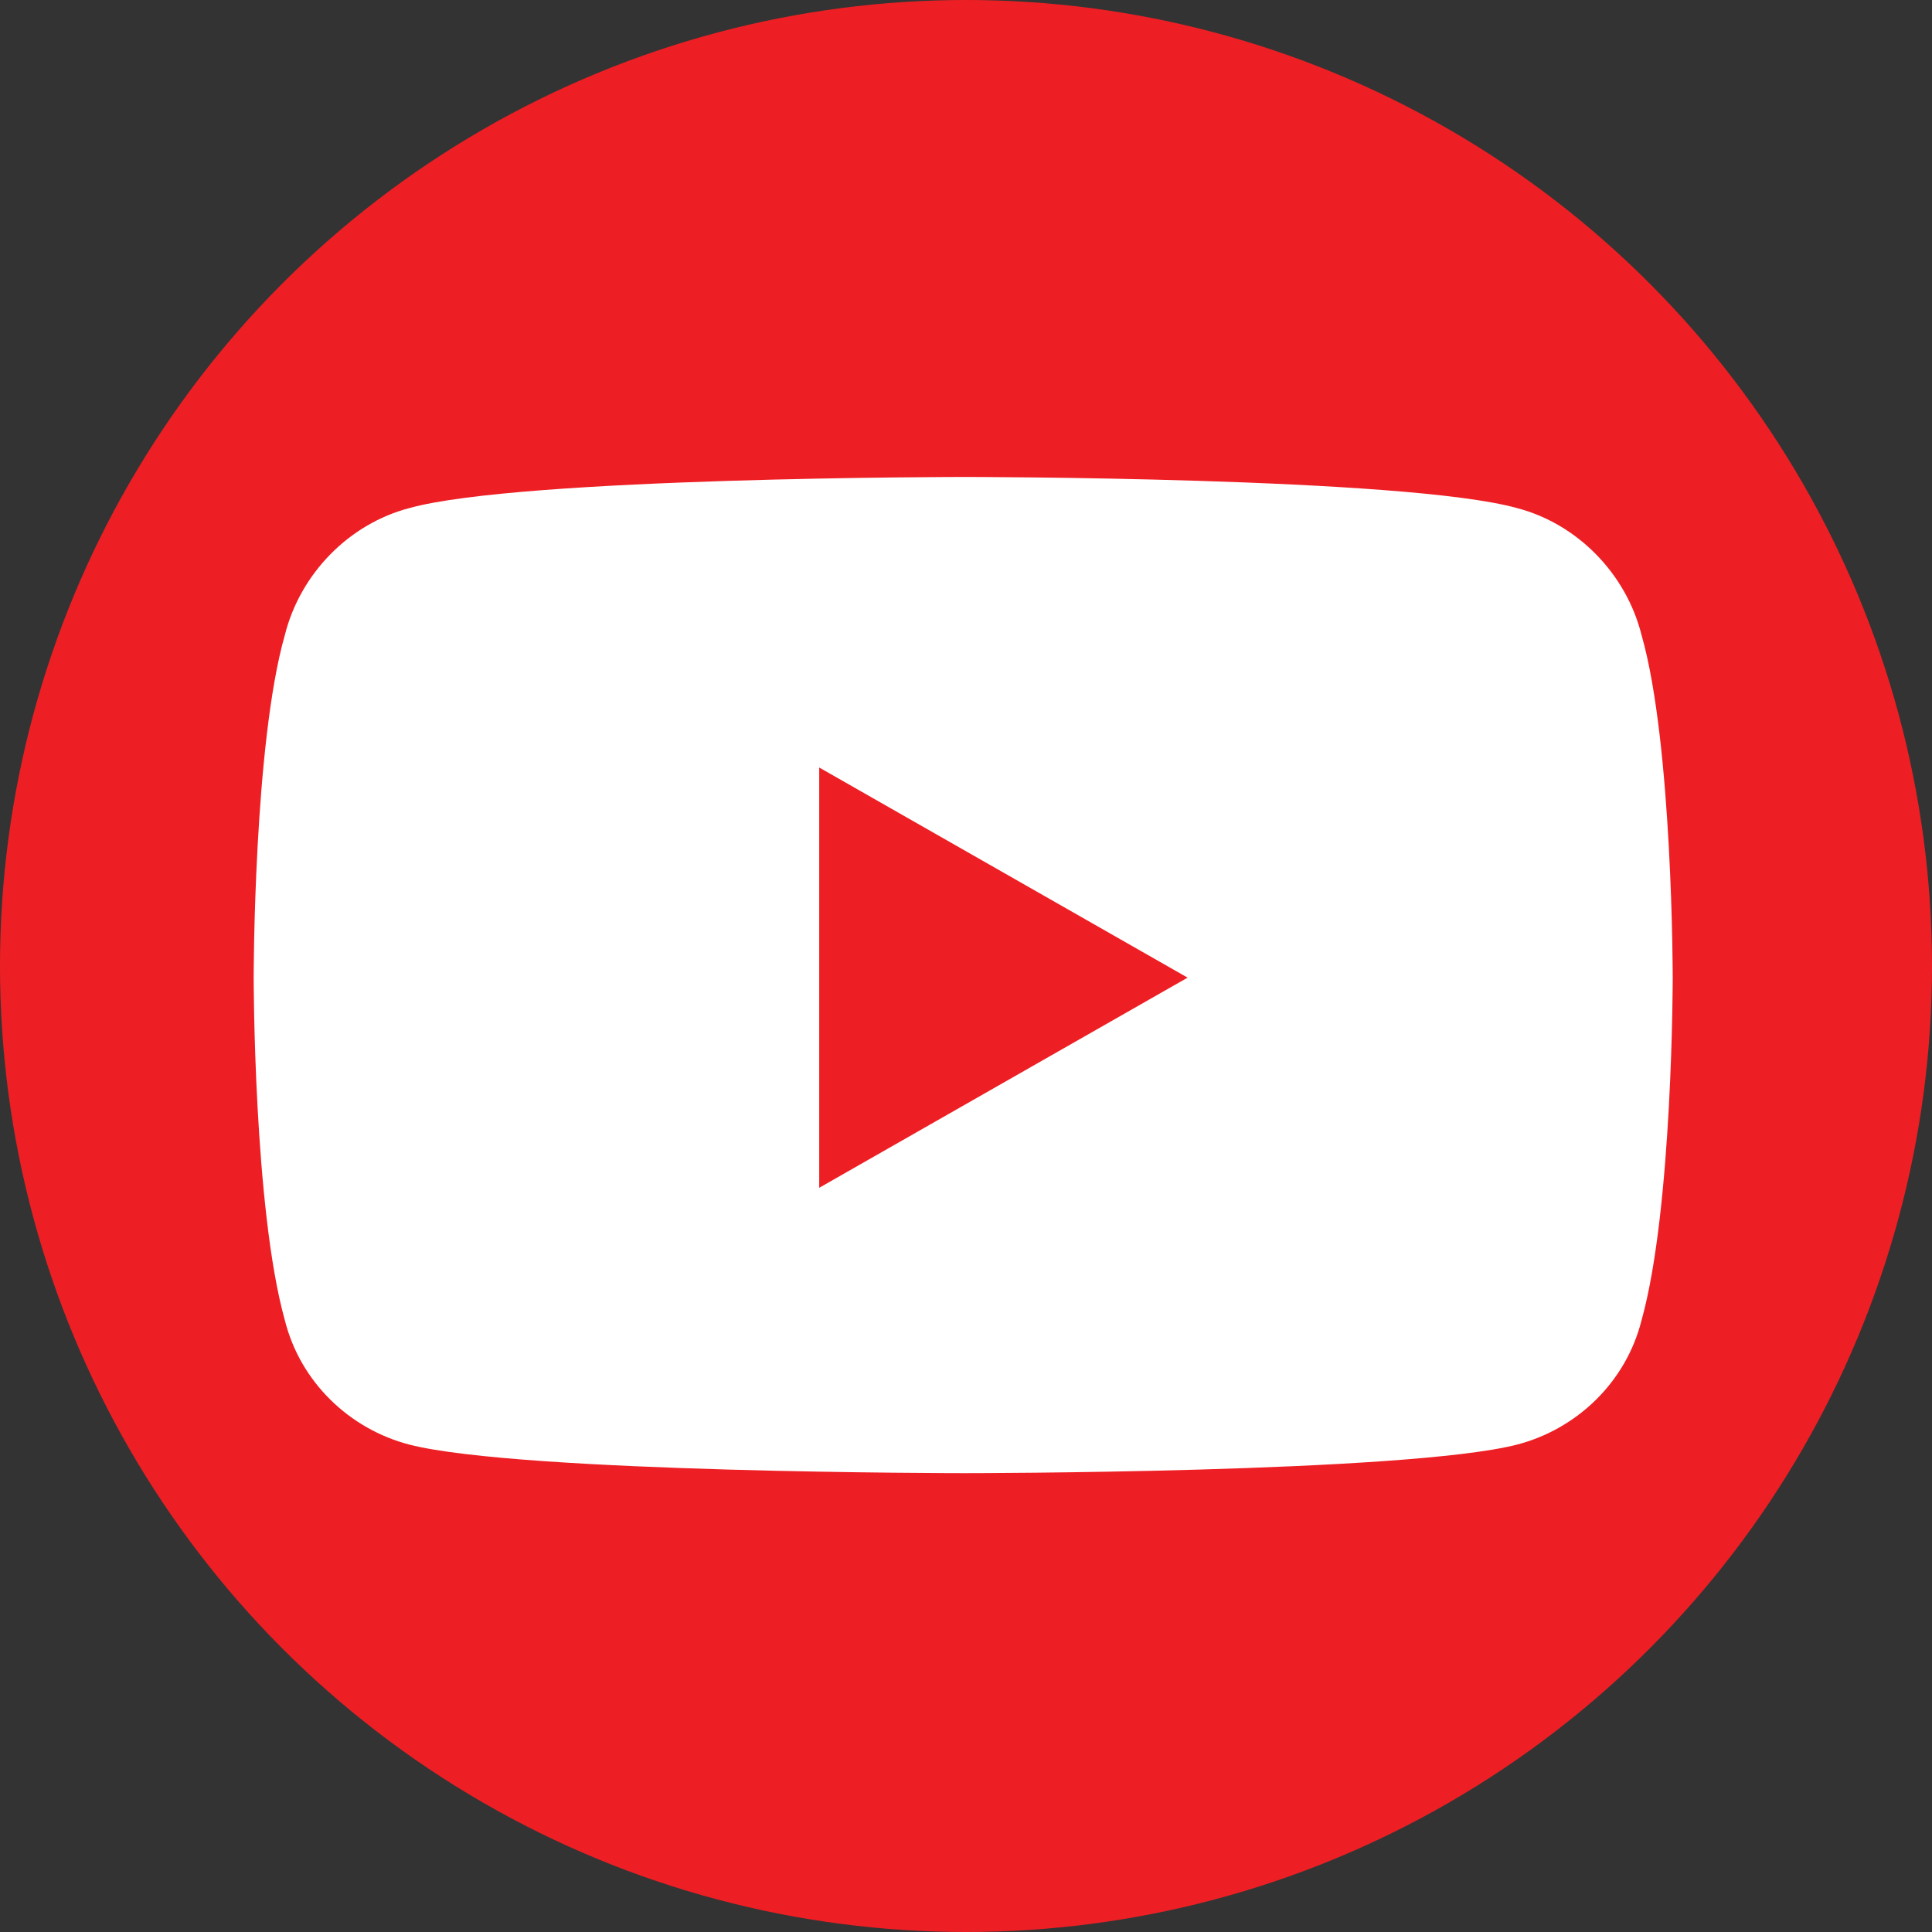
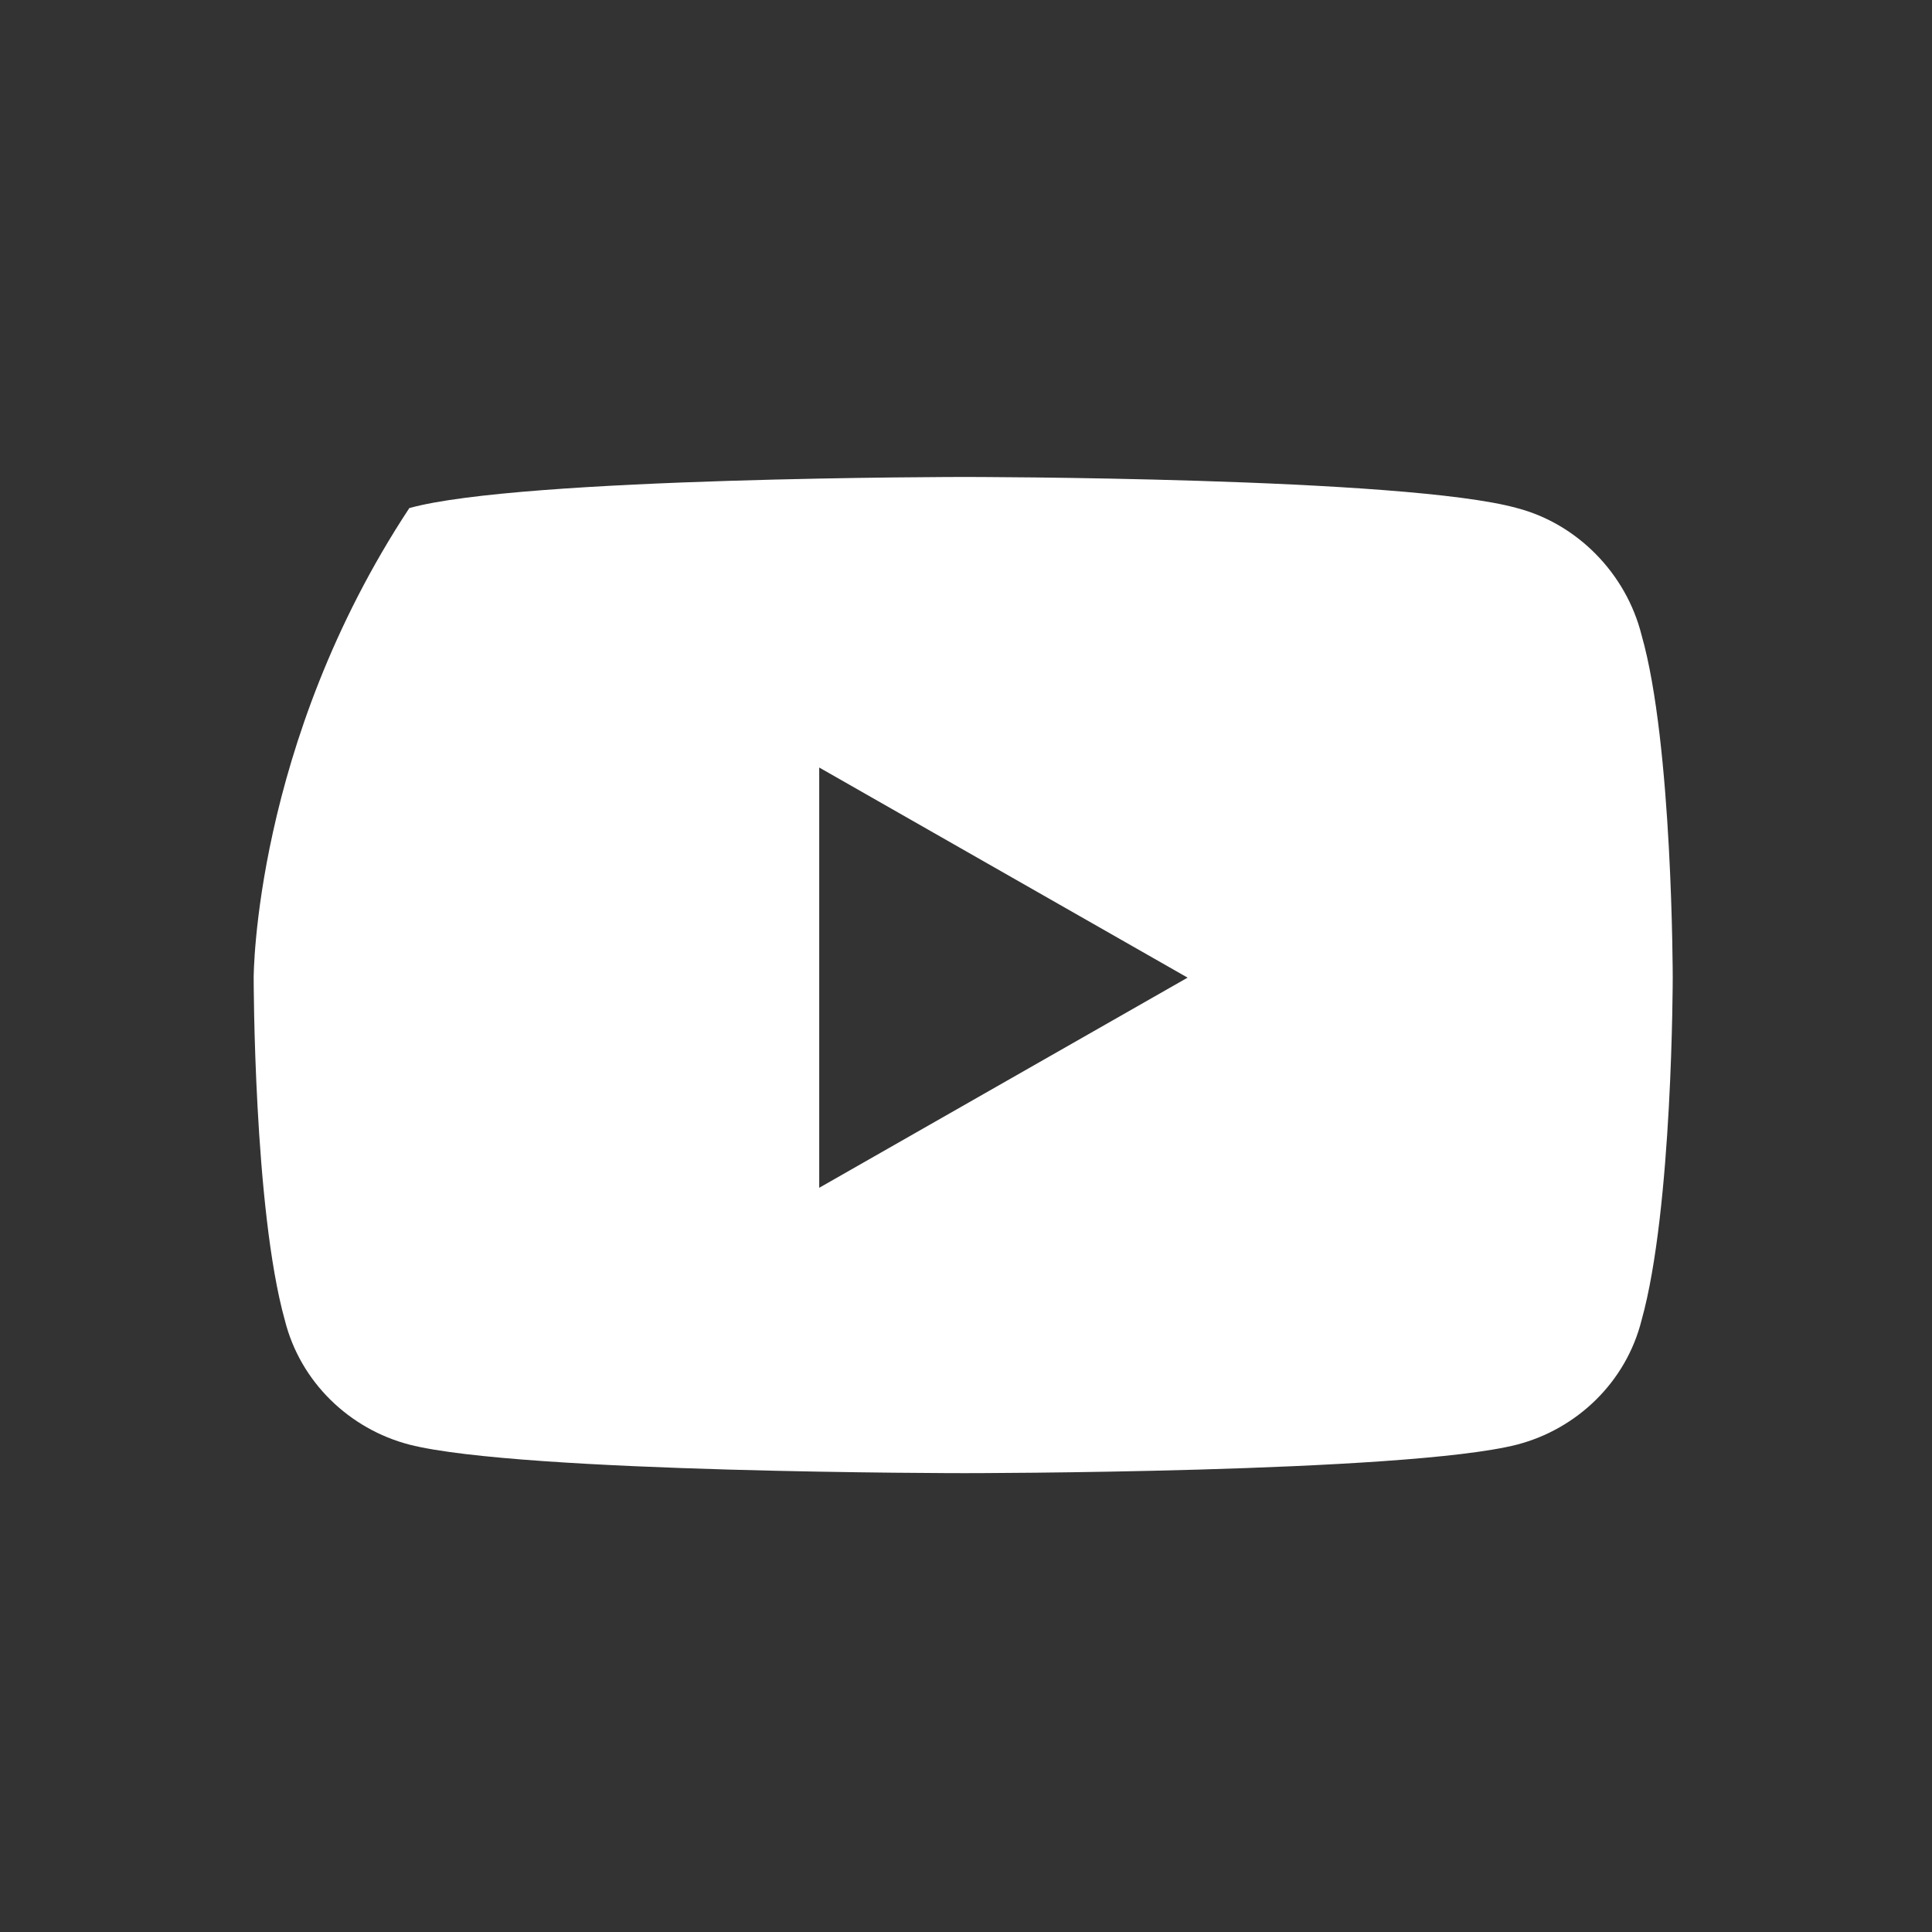
<svg xmlns="http://www.w3.org/2000/svg" width="80" height="80" viewBox="0 0 80 80" fill="none">
  <rect x="0" y="0" width="80" height="80" fill="#333333" stroke="none" />
-   <circle cx="40" cy="40" r="40" fill="#ED1F24" />
-   <path d="M67.975 26.303C67.33 23.725 65.289 21.684 62.818 21.039C58.199 19.75 39.938 19.75 39.938 19.75C39.938 19.75 21.568 19.75 16.949 21.039C14.479 21.684 12.438 23.725 11.793 26.303C10.504 30.814 10.504 40.482 10.504 40.482C10.504 40.482 10.504 50.043 11.793 54.662C12.438 57.24 14.479 59.174 16.949 59.818C21.568 61 39.938 61 39.938 61C39.938 61 58.199 61 62.818 59.818C65.289 59.174 67.33 57.24 67.975 54.662C69.264 50.043 69.264 40.482 69.264 40.482C69.264 40.482 69.264 30.814 67.975 26.303ZM33.922 49.184V31.781L49.176 40.482L33.922 49.184Z" fill="white" />
+   <path d="M67.975 26.303C67.33 23.725 65.289 21.684 62.818 21.039C58.199 19.75 39.938 19.75 39.938 19.75C39.938 19.75 21.568 19.75 16.949 21.039C10.504 30.814 10.504 40.482 10.504 40.482C10.504 40.482 10.504 50.043 11.793 54.662C12.438 57.24 14.479 59.174 16.949 59.818C21.568 61 39.938 61 39.938 61C39.938 61 58.199 61 62.818 59.818C65.289 59.174 67.33 57.24 67.975 54.662C69.264 50.043 69.264 40.482 69.264 40.482C69.264 40.482 69.264 30.814 67.975 26.303ZM33.922 49.184V31.781L49.176 40.482L33.922 49.184Z" fill="white" />
</svg>